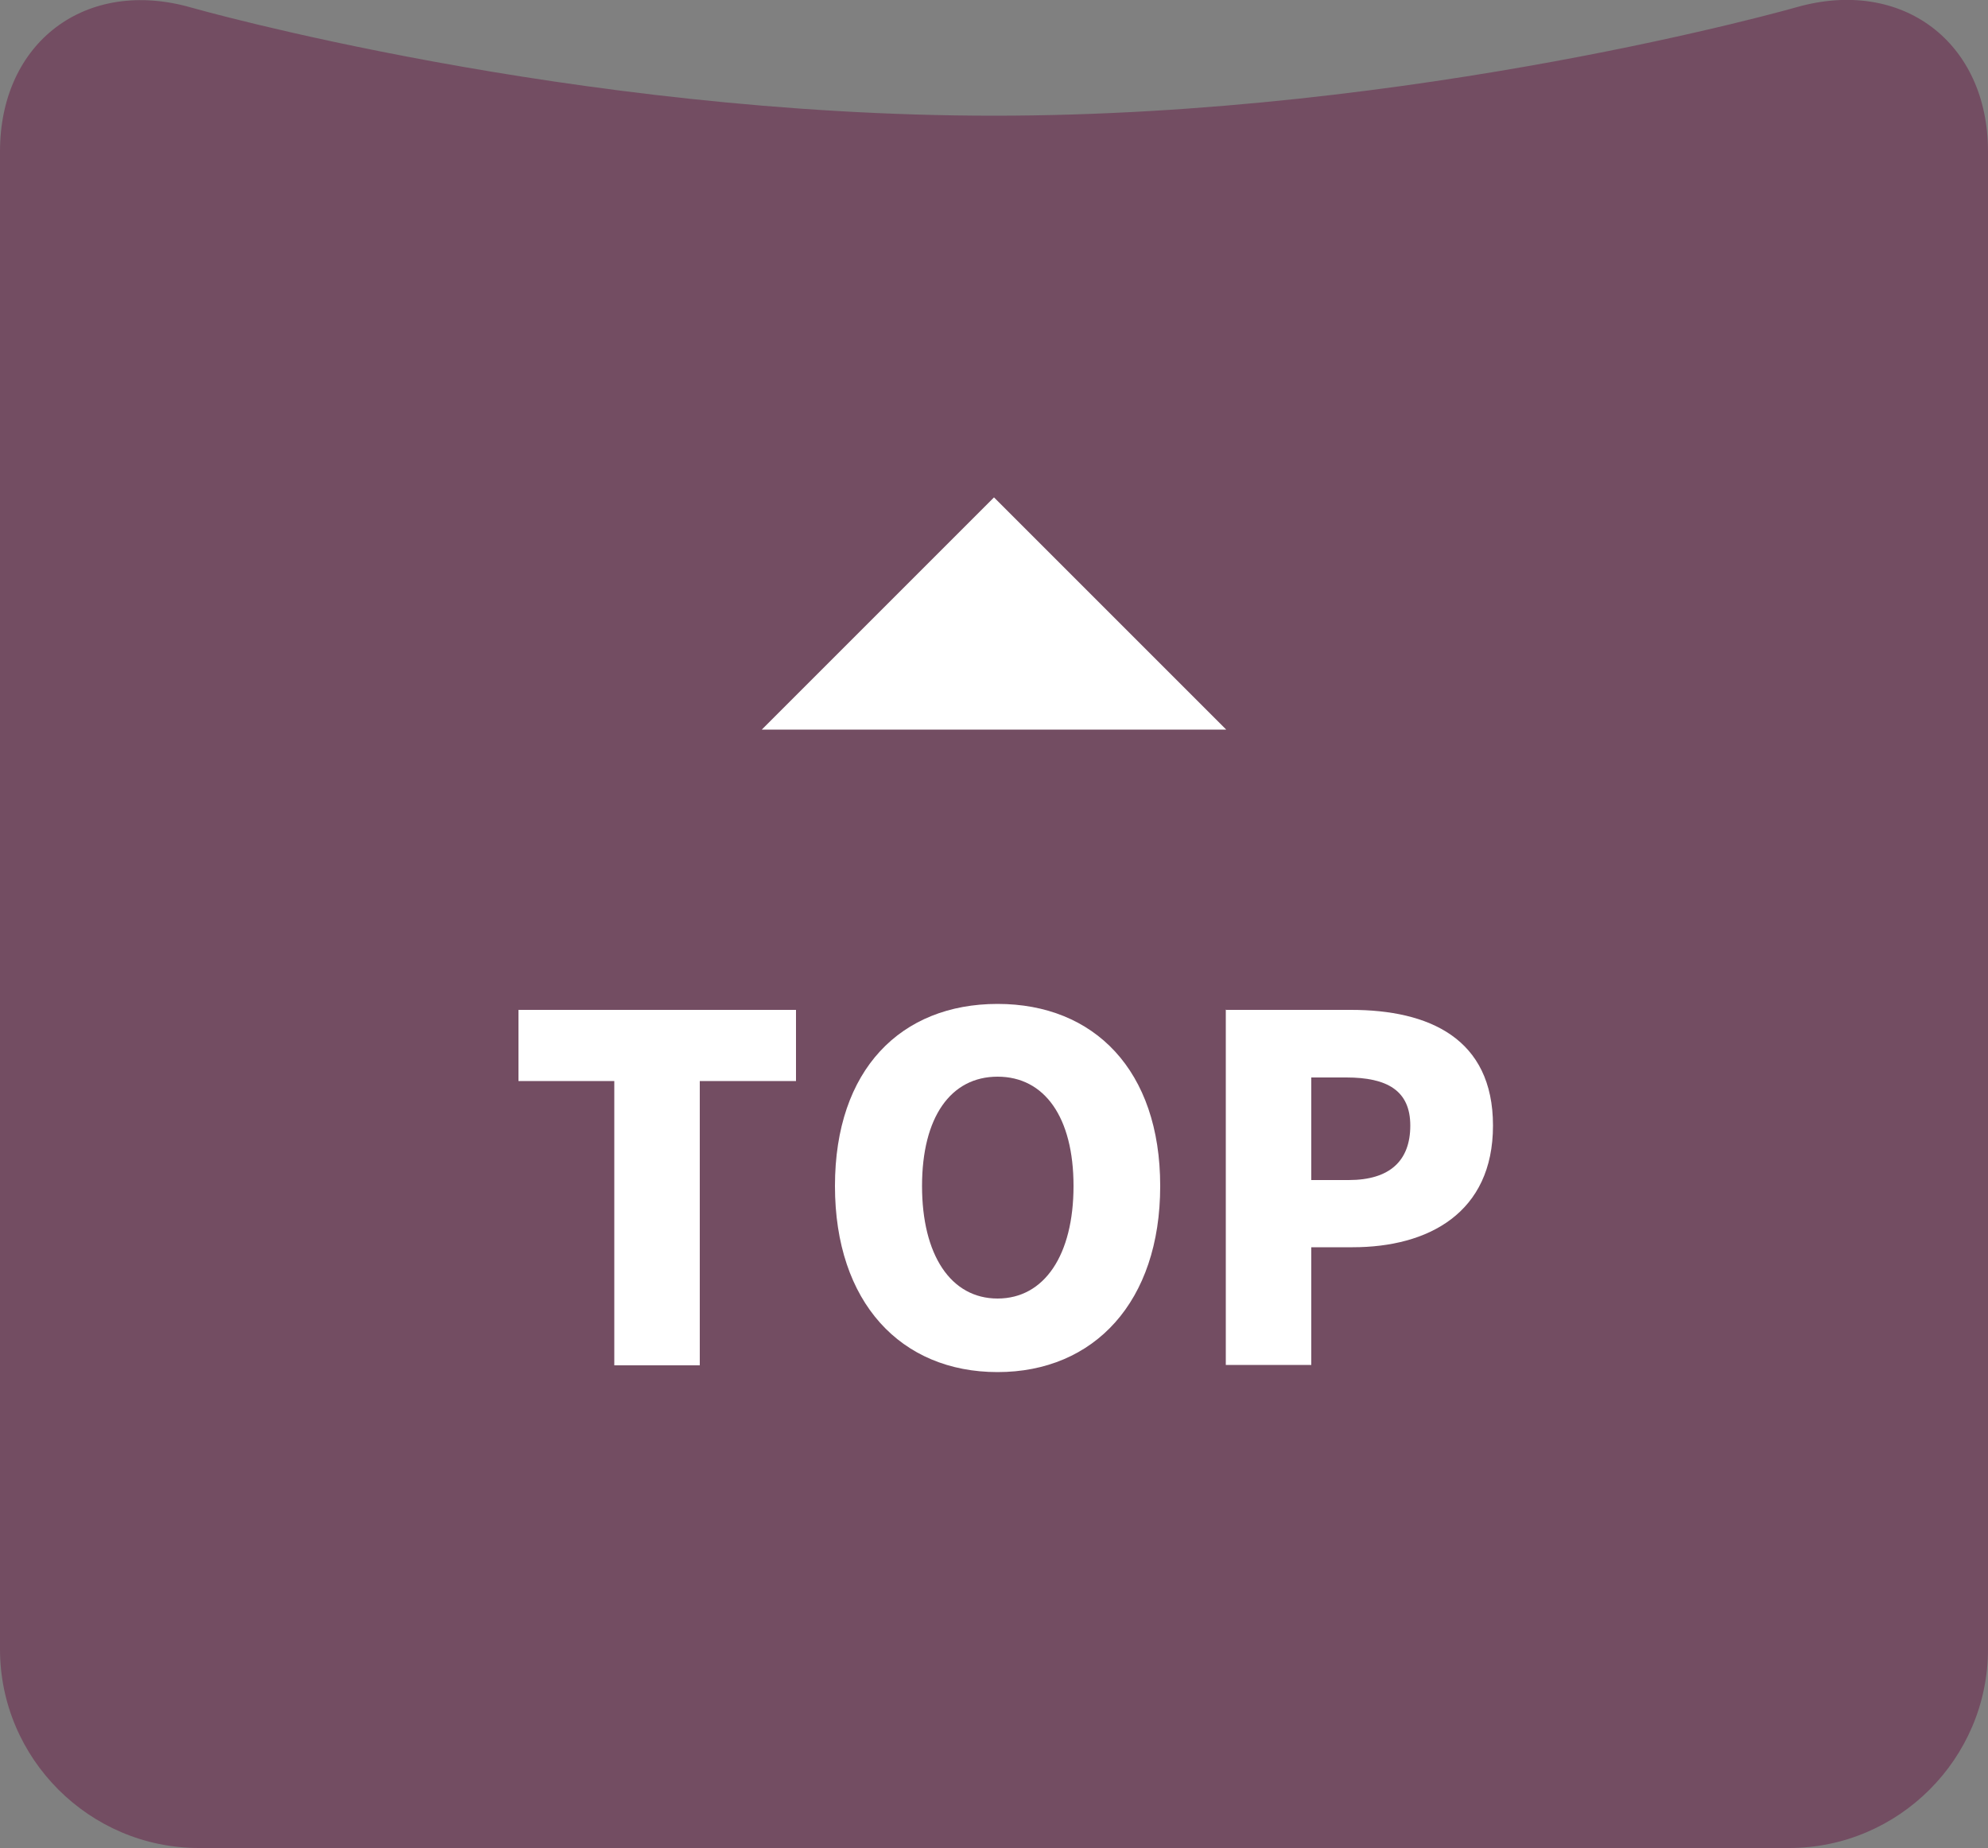
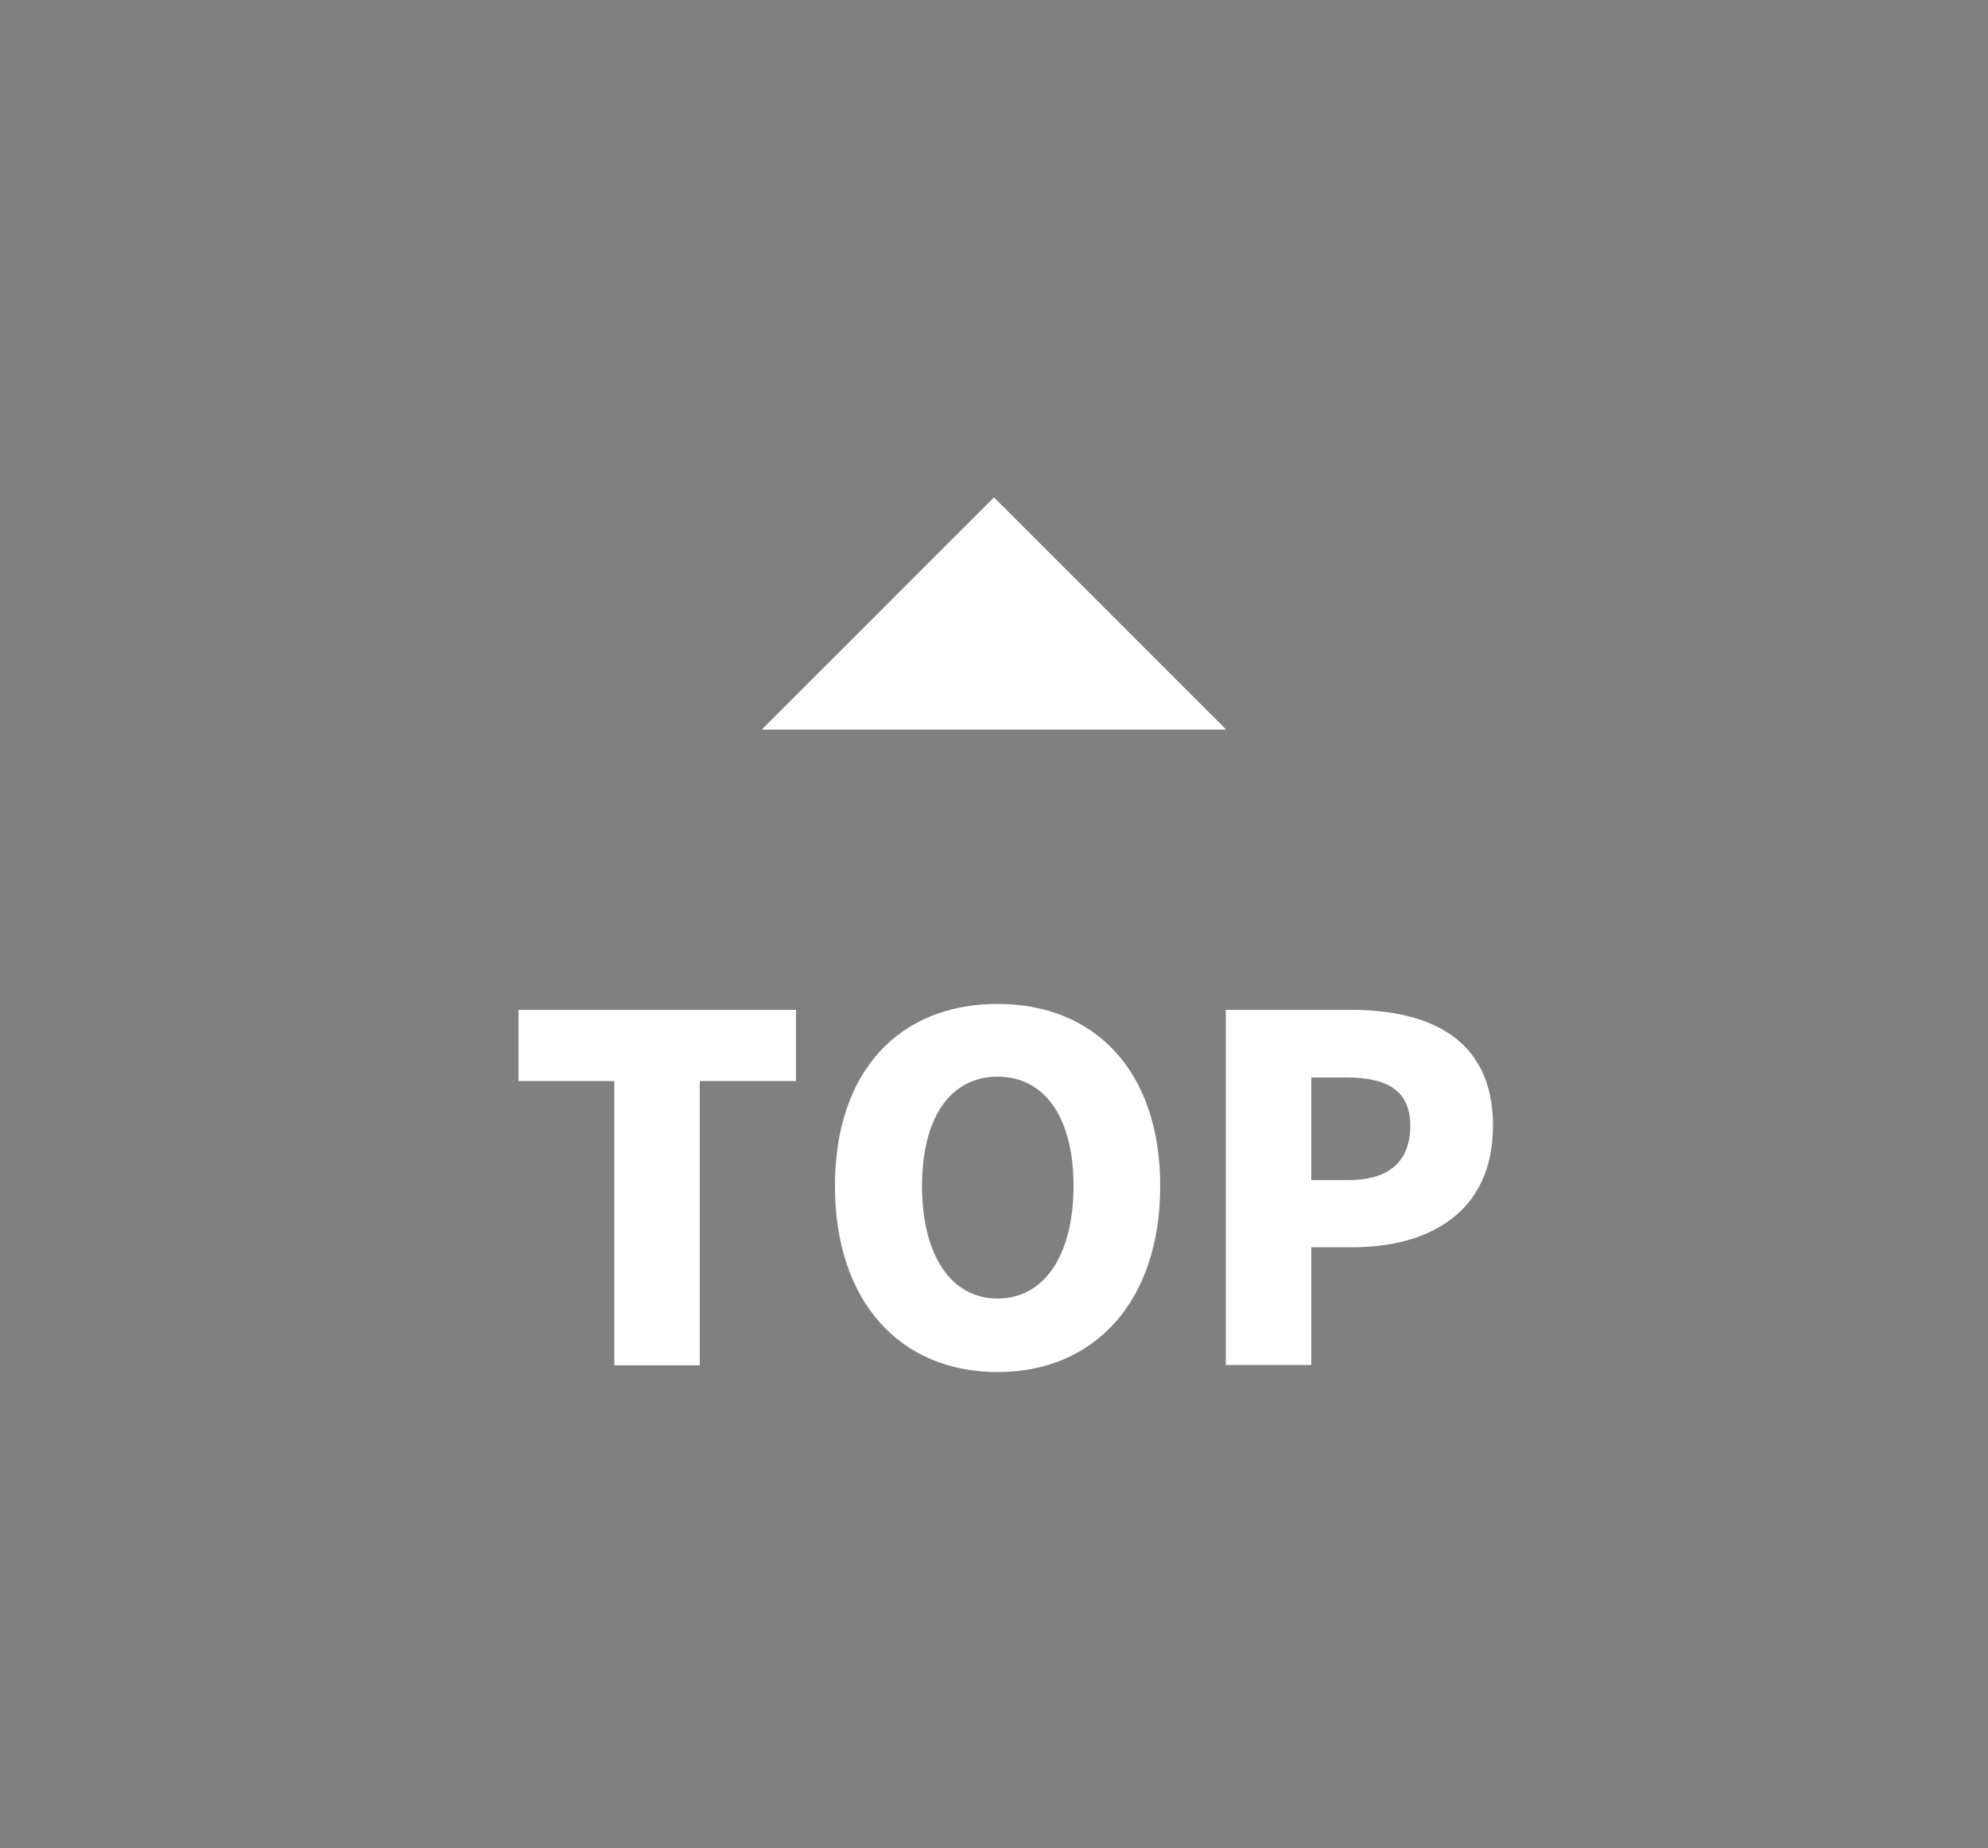
<svg xmlns="http://www.w3.org/2000/svg" id="_レイヤー_2" viewBox="0 0 50 46.48">
  <rect x="0" y="0" width="50" height="46.48" fill="#808080" stroke="none" />
  <defs>
    <style>.cls-1{fill:#734d62;}.cls-1,.cls-2{stroke-width:0px;}.cls-2{fill:#fff;}</style>
  </defs>
  <g id="_レイヤー_3">
-     <path class="cls-1" d="M25,2.91C14.35,2.91,4.81.19,4.81.19,2.16-.57,0,1.06,0,3.81v37.67c0,2.75,2.25,5,5,5h40c2.75,0,5-2.25,5-5V3.81c0-2.75-2.16-4.38-4.81-3.63,0,0-9.54,2.73-20.19,2.73Z" />
    <path class="cls-2" d="M15.45,27.19h-2.41v-1.79h6.98v1.79h-2.42v7.15h-2.15v-7.15Z" />
    <path class="cls-2" d="M21,29.83c0-2.93,1.66-4.58,4.09-4.58s4.09,1.67,4.09,4.58-1.66,4.68-4.09,4.68-4.09-1.75-4.09-4.68ZM27,29.83c0-1.73-.73-2.75-1.91-2.75s-1.9,1.02-1.9,2.75.72,2.83,1.9,2.83,1.91-1.1,1.91-2.83Z" />
    <path class="cls-2" d="M30.84,25.4h3.14c1.95,0,3.57.71,3.57,2.91s-1.63,3.06-3.53,3.06h-1.04v2.96h-2.15v-8.94ZM33.92,29.68c1.04,0,1.55-.49,1.55-1.37s-.58-1.21-1.61-1.21h-.88v2.58h.94Z" />
    <polygon class="cls-2" points="25 12.51 30.84 18.35 19.16 18.35 25 12.51" />
  </g>
</svg>